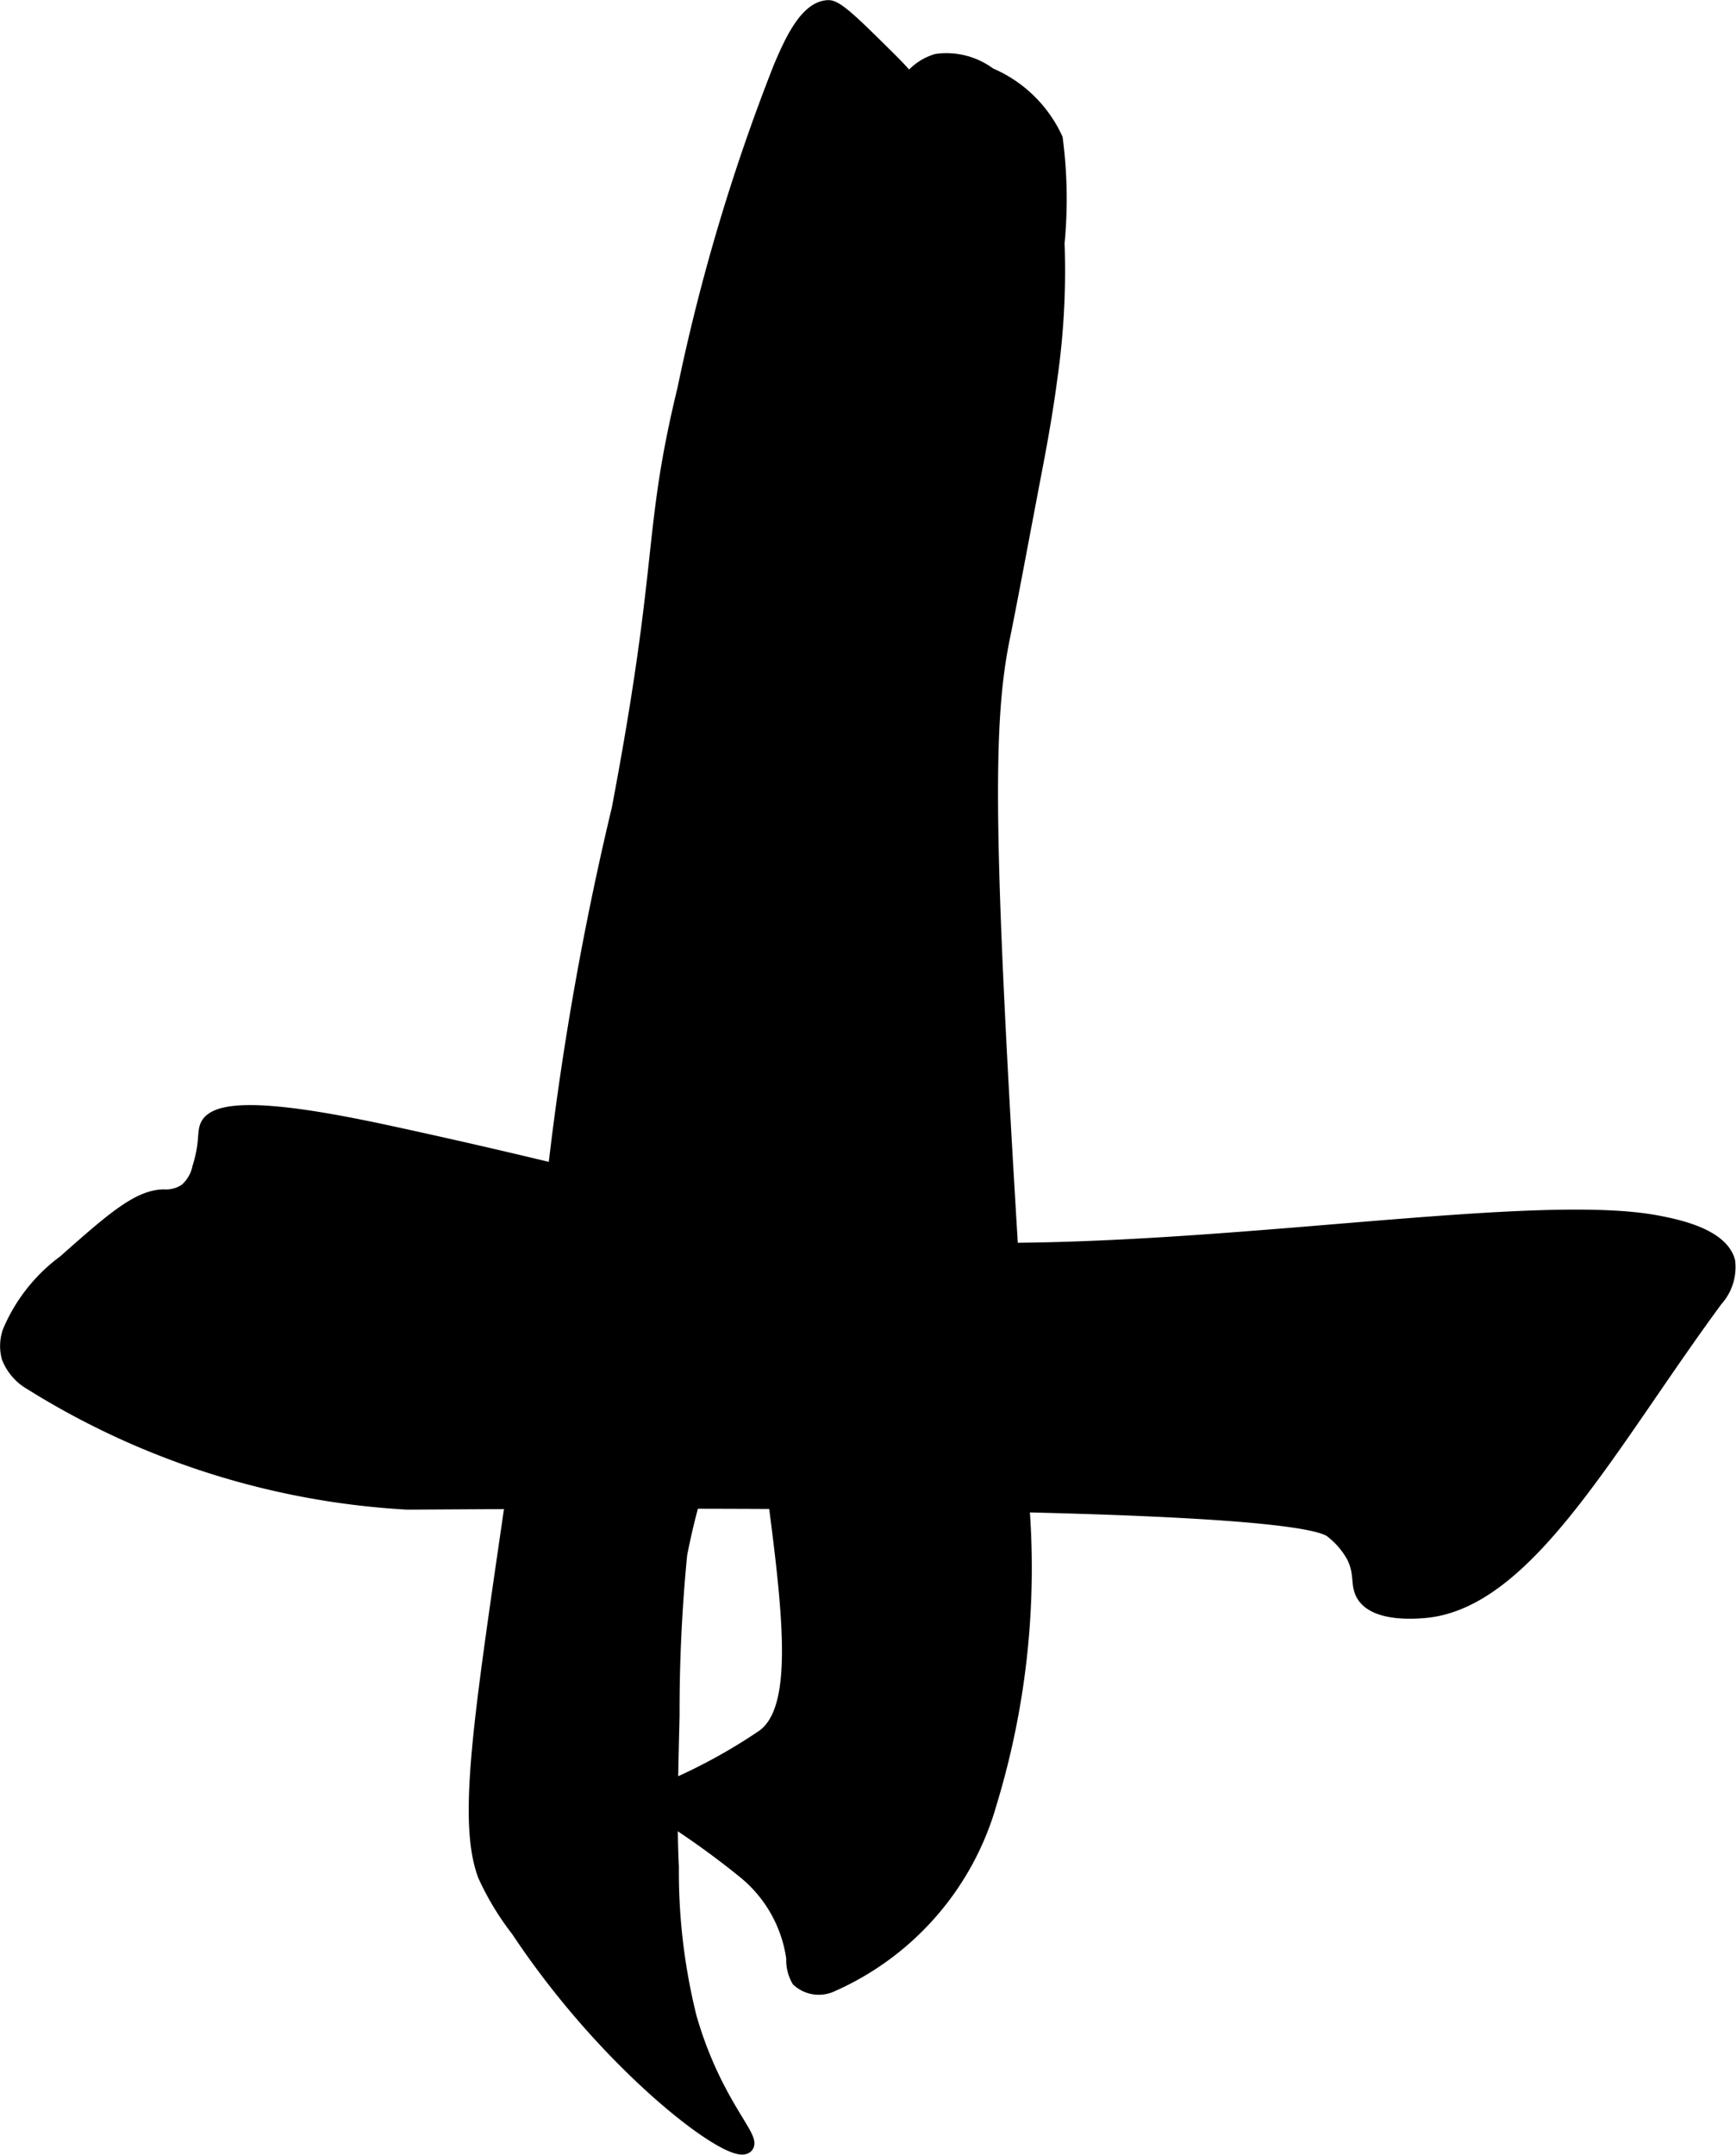
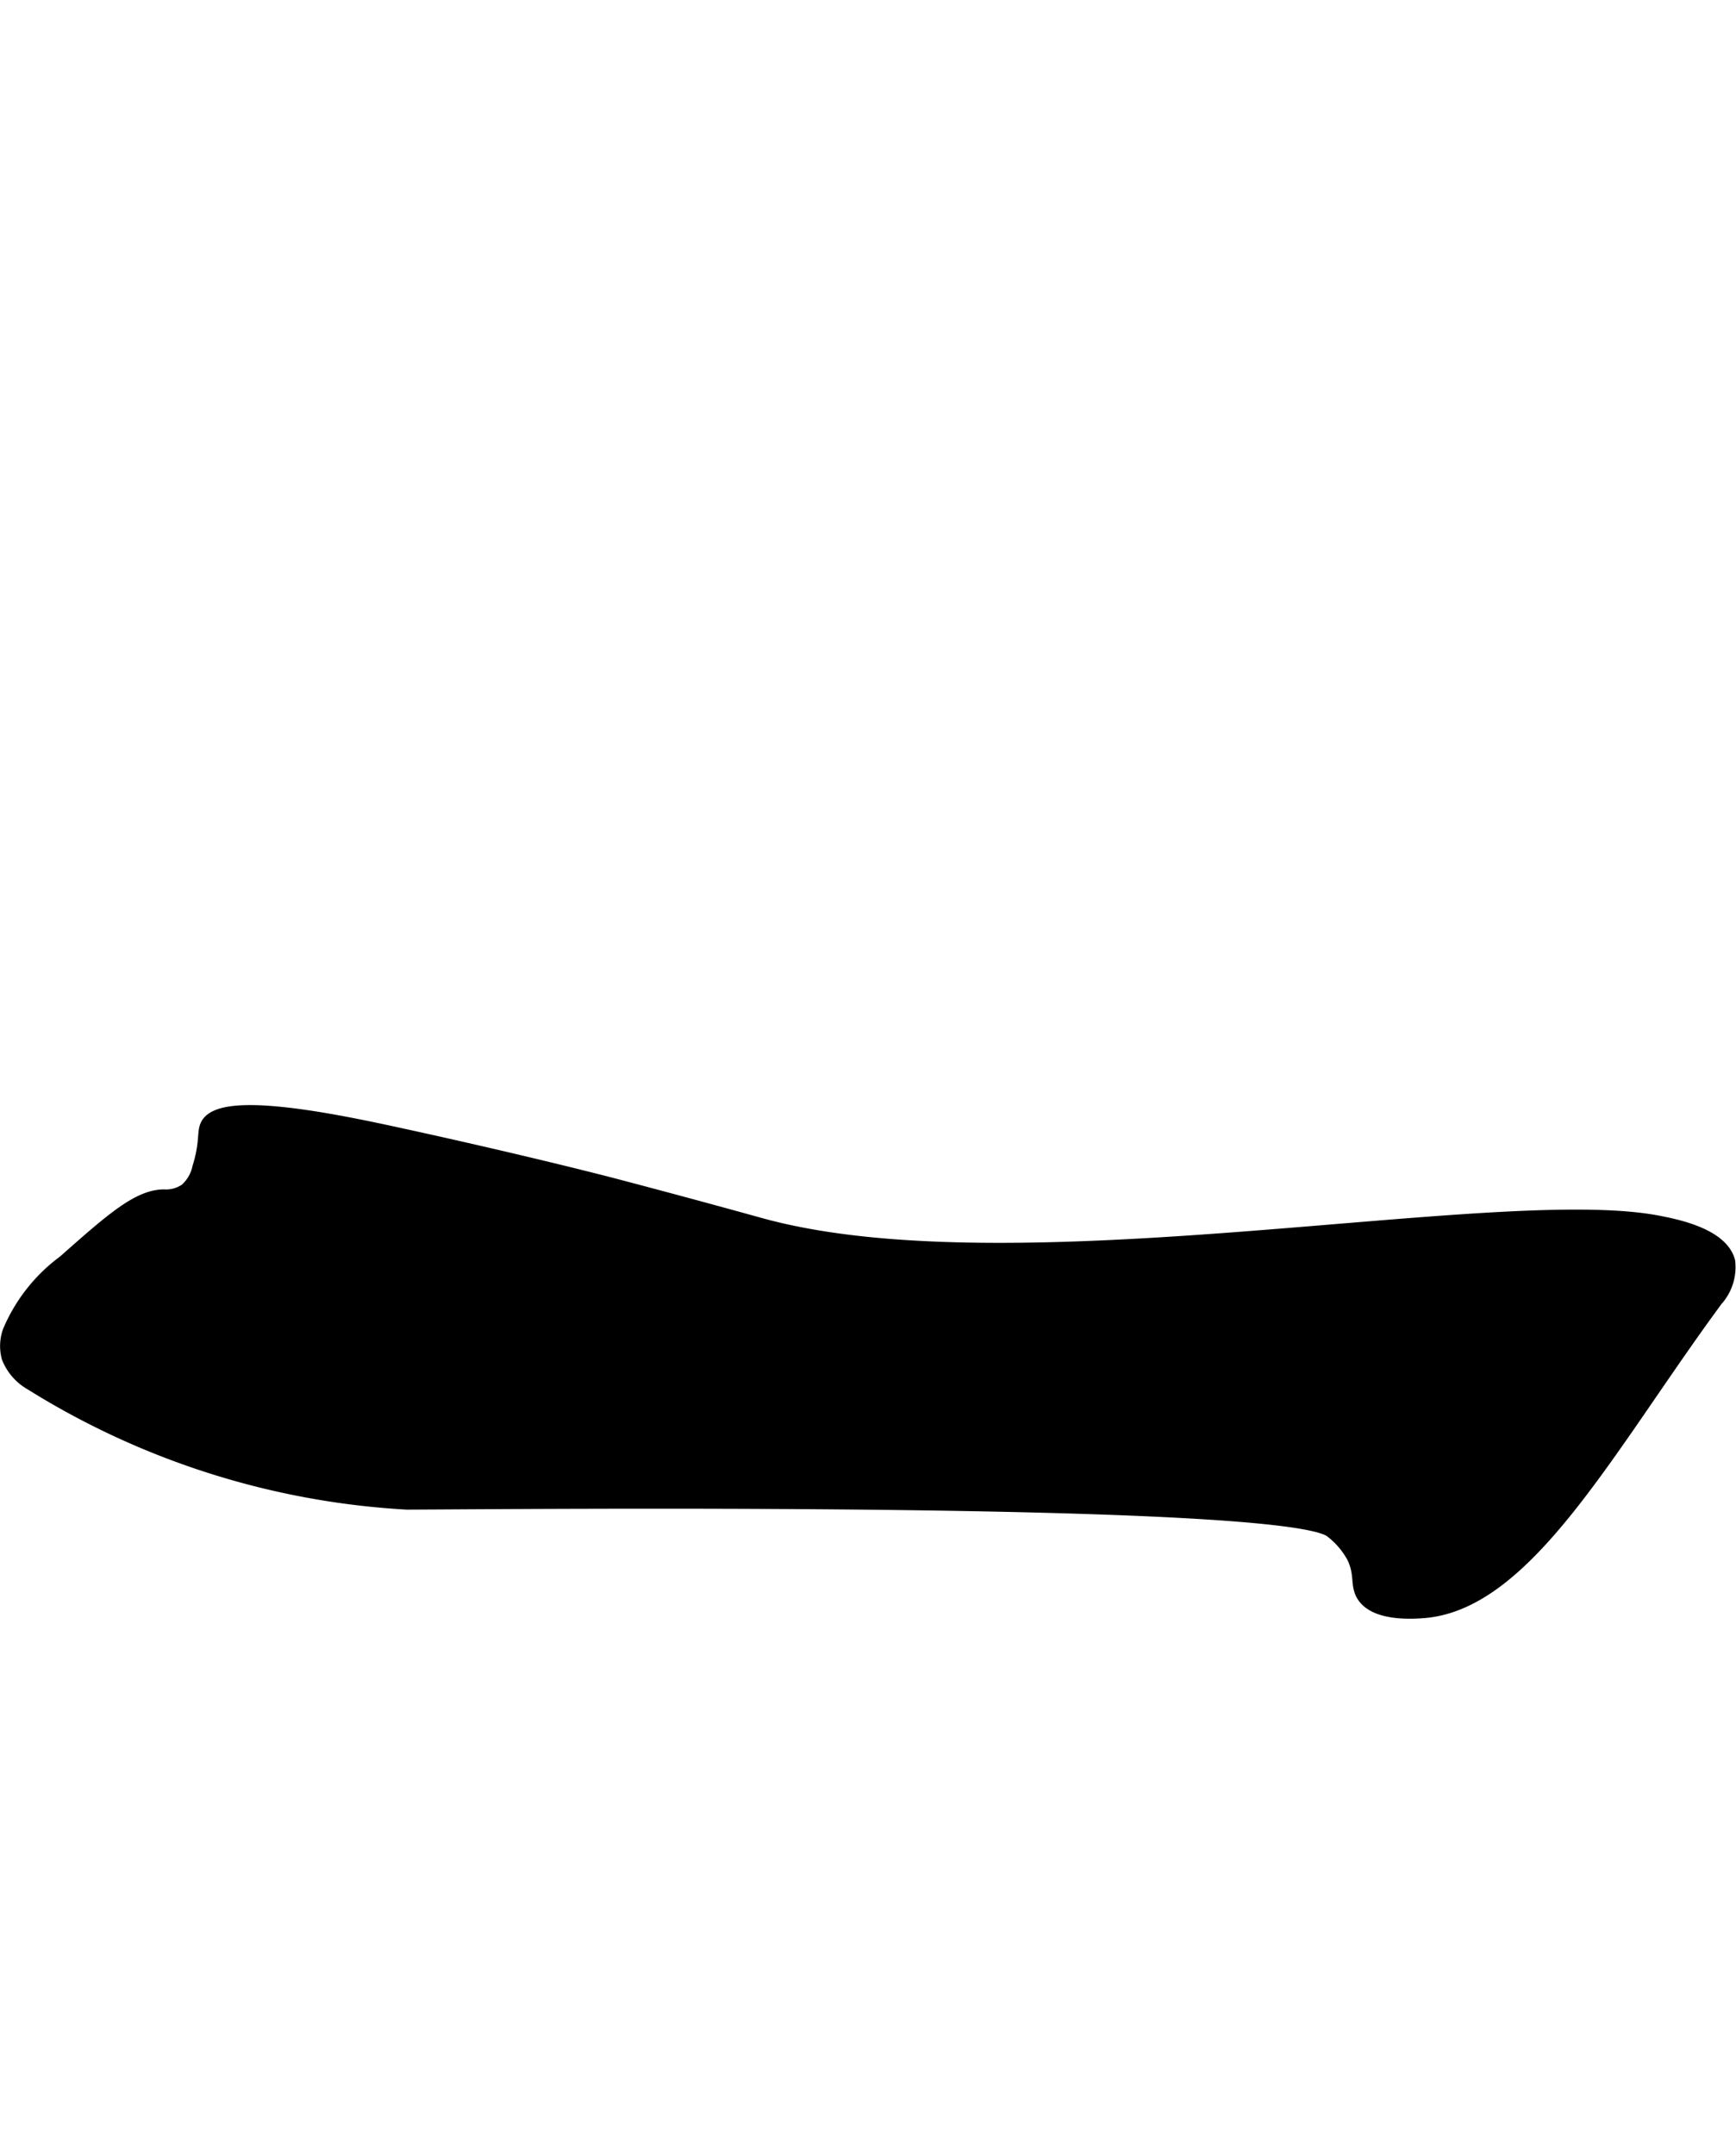
<svg xmlns="http://www.w3.org/2000/svg" version="1.1" width="6.17mm" height="7.657mm" viewBox="0 0 17.491 21.704">
  <defs>
    <style type="text/css">
      .a {
        stroke: #000;
        stroke-miterlimit: 10;
        stroke-width: 0.15px;
      }
    </style>
  </defs>
  <path class="a" d="M2.013,11.761a.423.423,0,0,1-.136.233.364.364,0,0,1-.227.062c-.255.002-.526.242-.996.658a1.681,1.681,0,0,0-.553.7.432.432,0,0,0-.01.258.515.515,0,0,0,.226.259A7.988,7.988,0,0,0,4.1,15.132c1.026-.003,8.852-.083,9.318.285a.835.835,0,0,1,.226.265c.083.174.033.279.096.383.12.199.515.167.606.16,1.041-.085,1.861-1.671,2.94-3.136a.484.484,0,0,0,.122-.381c-.07-.265-.531-.355-.701-.388-1.606-.313-6.463.727-9.031.027-.106-.029-.671-.187-1.489-.402,0,0-.84-.221-2.161-.509-.629-.137-1.806-.384-1.935-.095C2.058,11.413,2.089,11.517,2.013,11.761Z" />
-   <path class="a" d="M5.505,12.681c-.517,3.931-.886,5.481-.617,6.207a2.734,2.734,0,0,0,.334.552c.922,1.39,2.154,2.303,2.293,2.178.083-.075-.322-.434-.569-1.29a6.086,6.086,0,0,1-.181-1.52c-.02-.417-.011-.794.007-1.53A16.212,16.212,0,0,1,6.849,15.657a7.088,7.088,0,0,1,.582-1.746c.617-1.875.325-3.912.495-5.878.196-2.26,1.004-4.426,1.308-6.674A.941.941,0,0,0,9.231.971C9.191.832,9.111.748,8.916.555,8.591.233,8.426.072,8.345.075c-.216.008-.368.344-.479.606a19.851,19.851,0,0,0-.966,3.237c-.356,1.466-.179,1.684-.662,4.231A30.875,30.875,0,0,0,5.505,12.681Z" />
-   <path class="a" d="M10.291,15.099c-.005-.873-.045-1.494-.084-2.136-.283-4.574-.28-5.69-.105-6.547.078-.384.16-.83.33-1.722.057-.298.109-.596.148-.897a7.577,7.577,0,0,0,.071-1.349,4.636,4.636,0,0,0-.018-1.05A1.281,1.281,0,0,0,9.968.754.718.718,0,0,0,9.439.616.533.533,0,0,0,9.22.745c-.414.383-.672.511-.875.734a6.447,6.447,0,0,0-.894,2.84c-.121,1.06-.02,1.09-.128,2.84-.089,1.453-.16,1.44-.16,2.234A20.941,20.941,0,0,0,7.41,12.094c.085.669.19,1.408.367,2.737.195,1.462.314,2.427-.114,2.685a5.633,5.633,0,0,1-.921.499c-.031.009-.149.041-.158.108-.008.057.044.103.092.136a8.443,8.443,0,0,1,.832.596,1.37,1.37,0,0,1,.489.872.394.394,0,0,0,.051.215.301.301,0,0,0,.318.054,2.848,2.848,0,0,0,1.603-1.836A8.12,8.12,0,0,0,10.291,15.099Z" />
</svg>